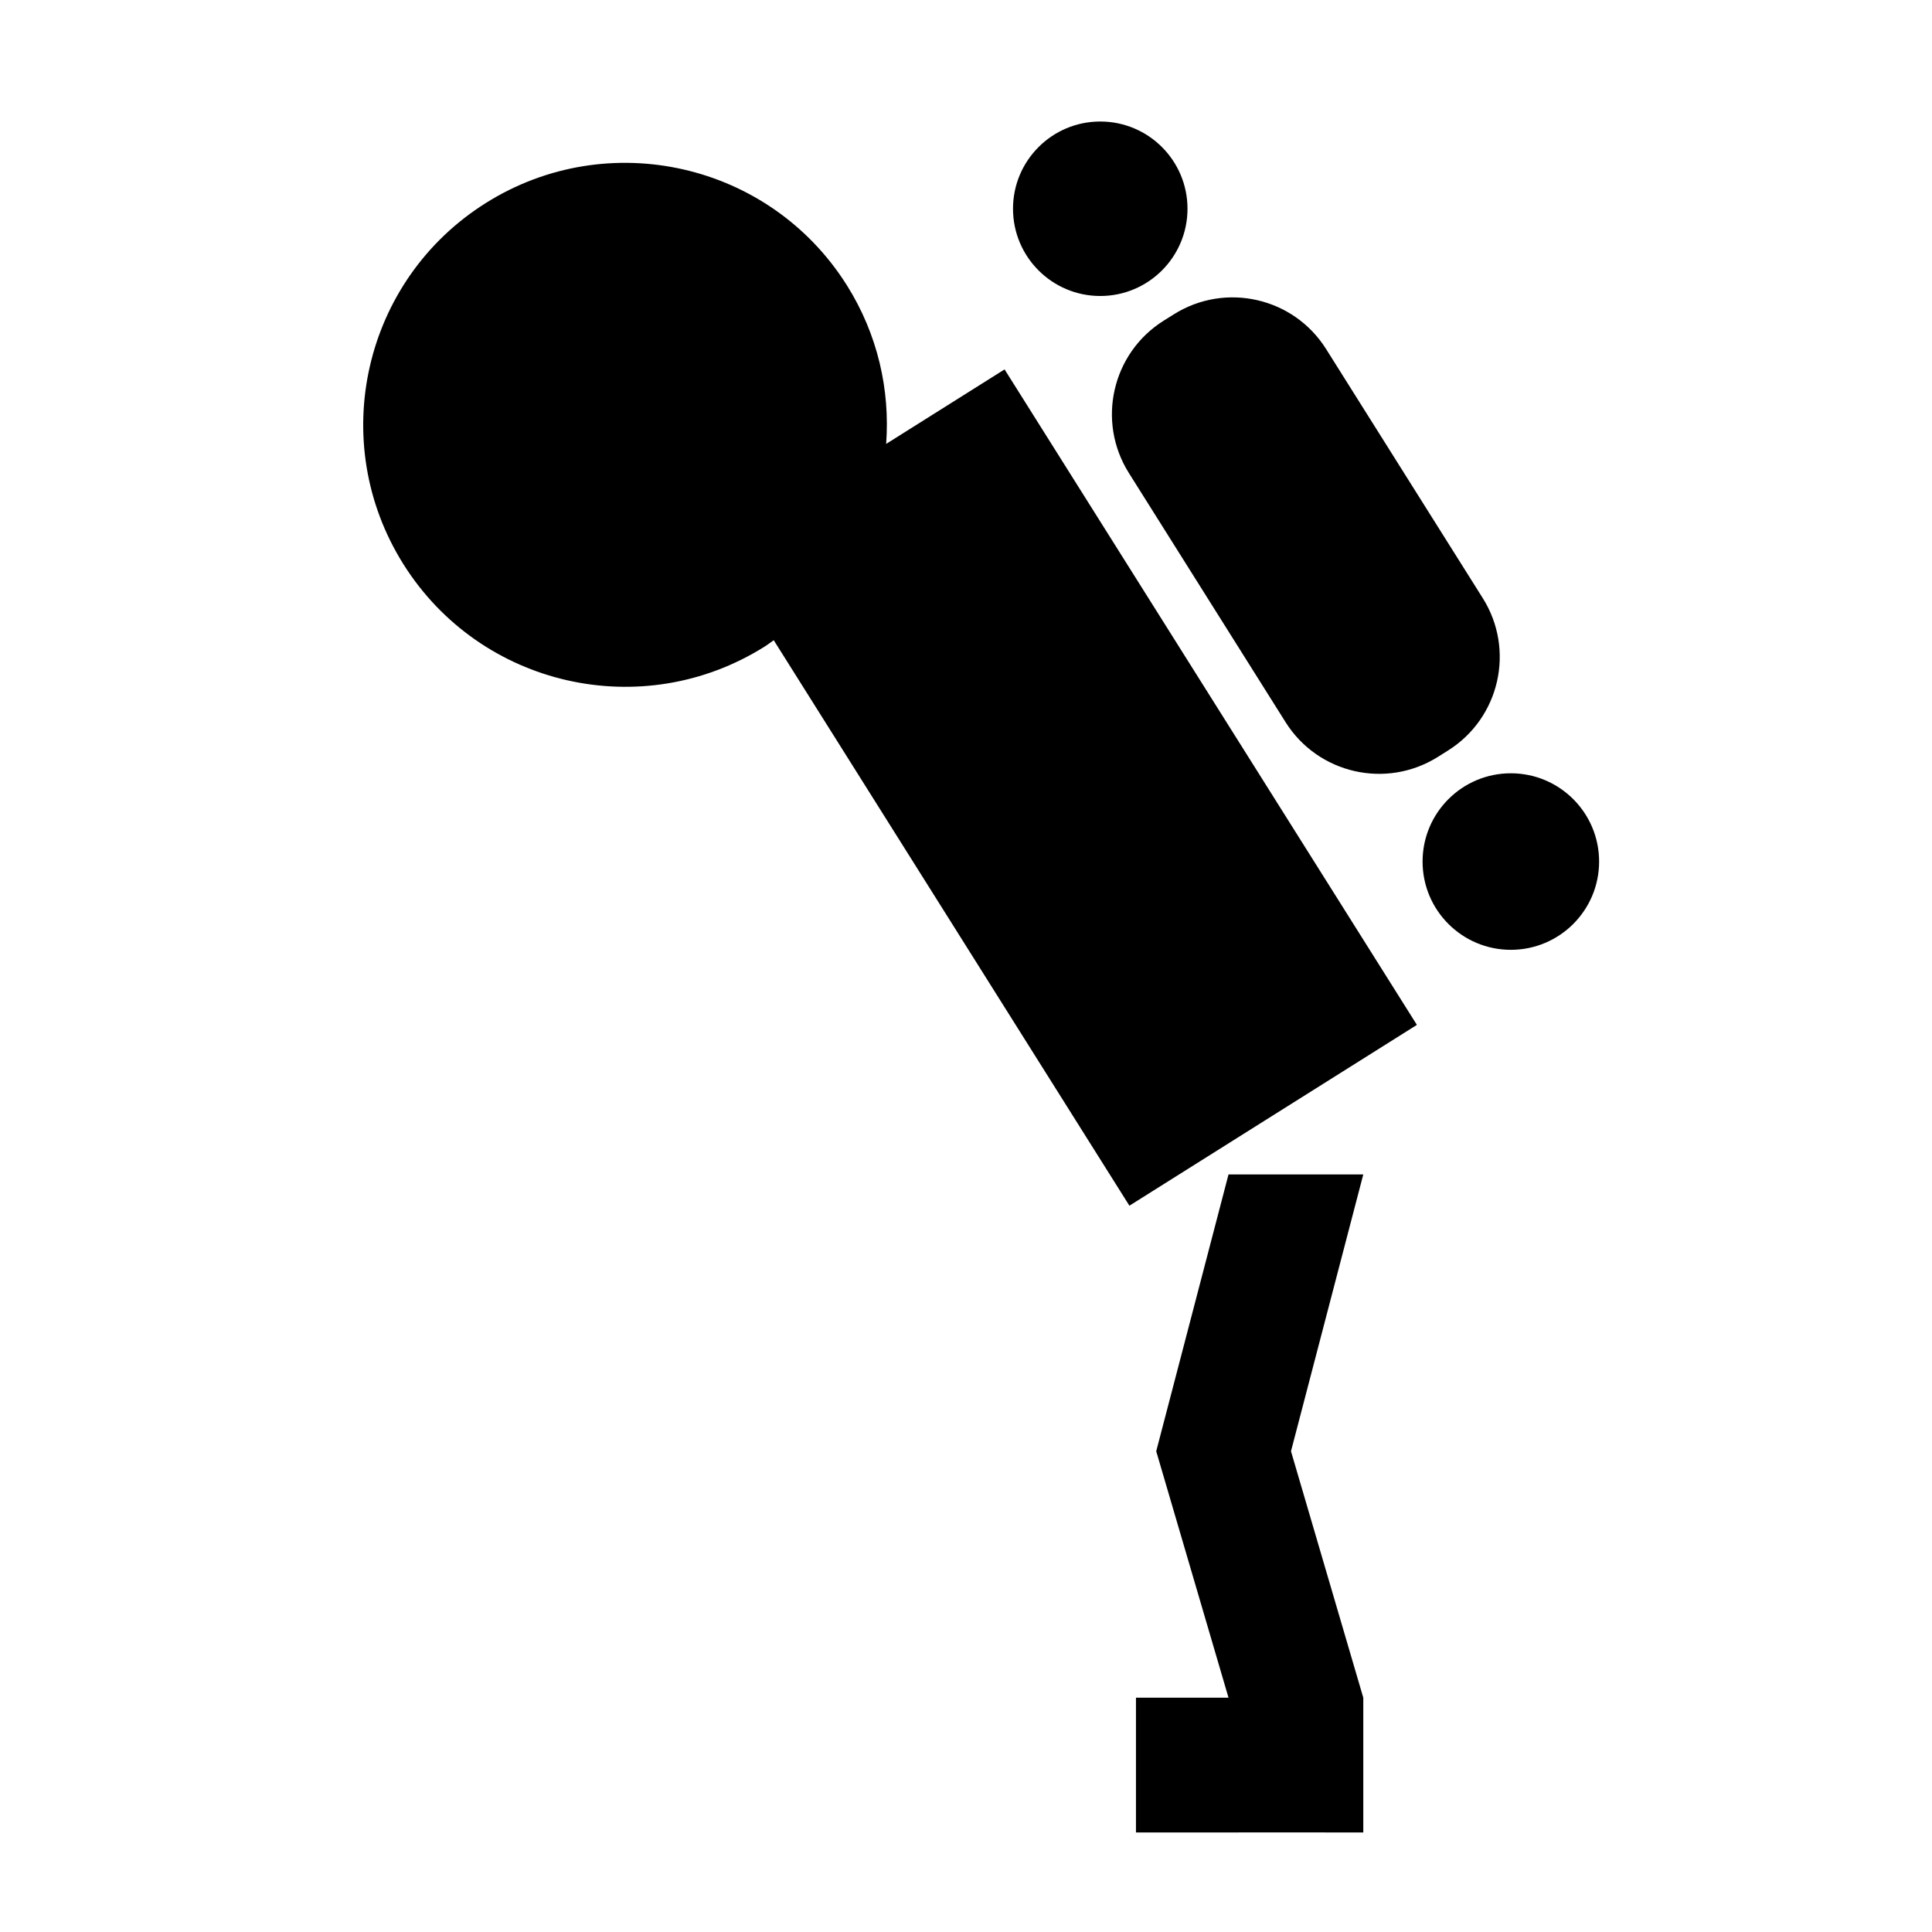
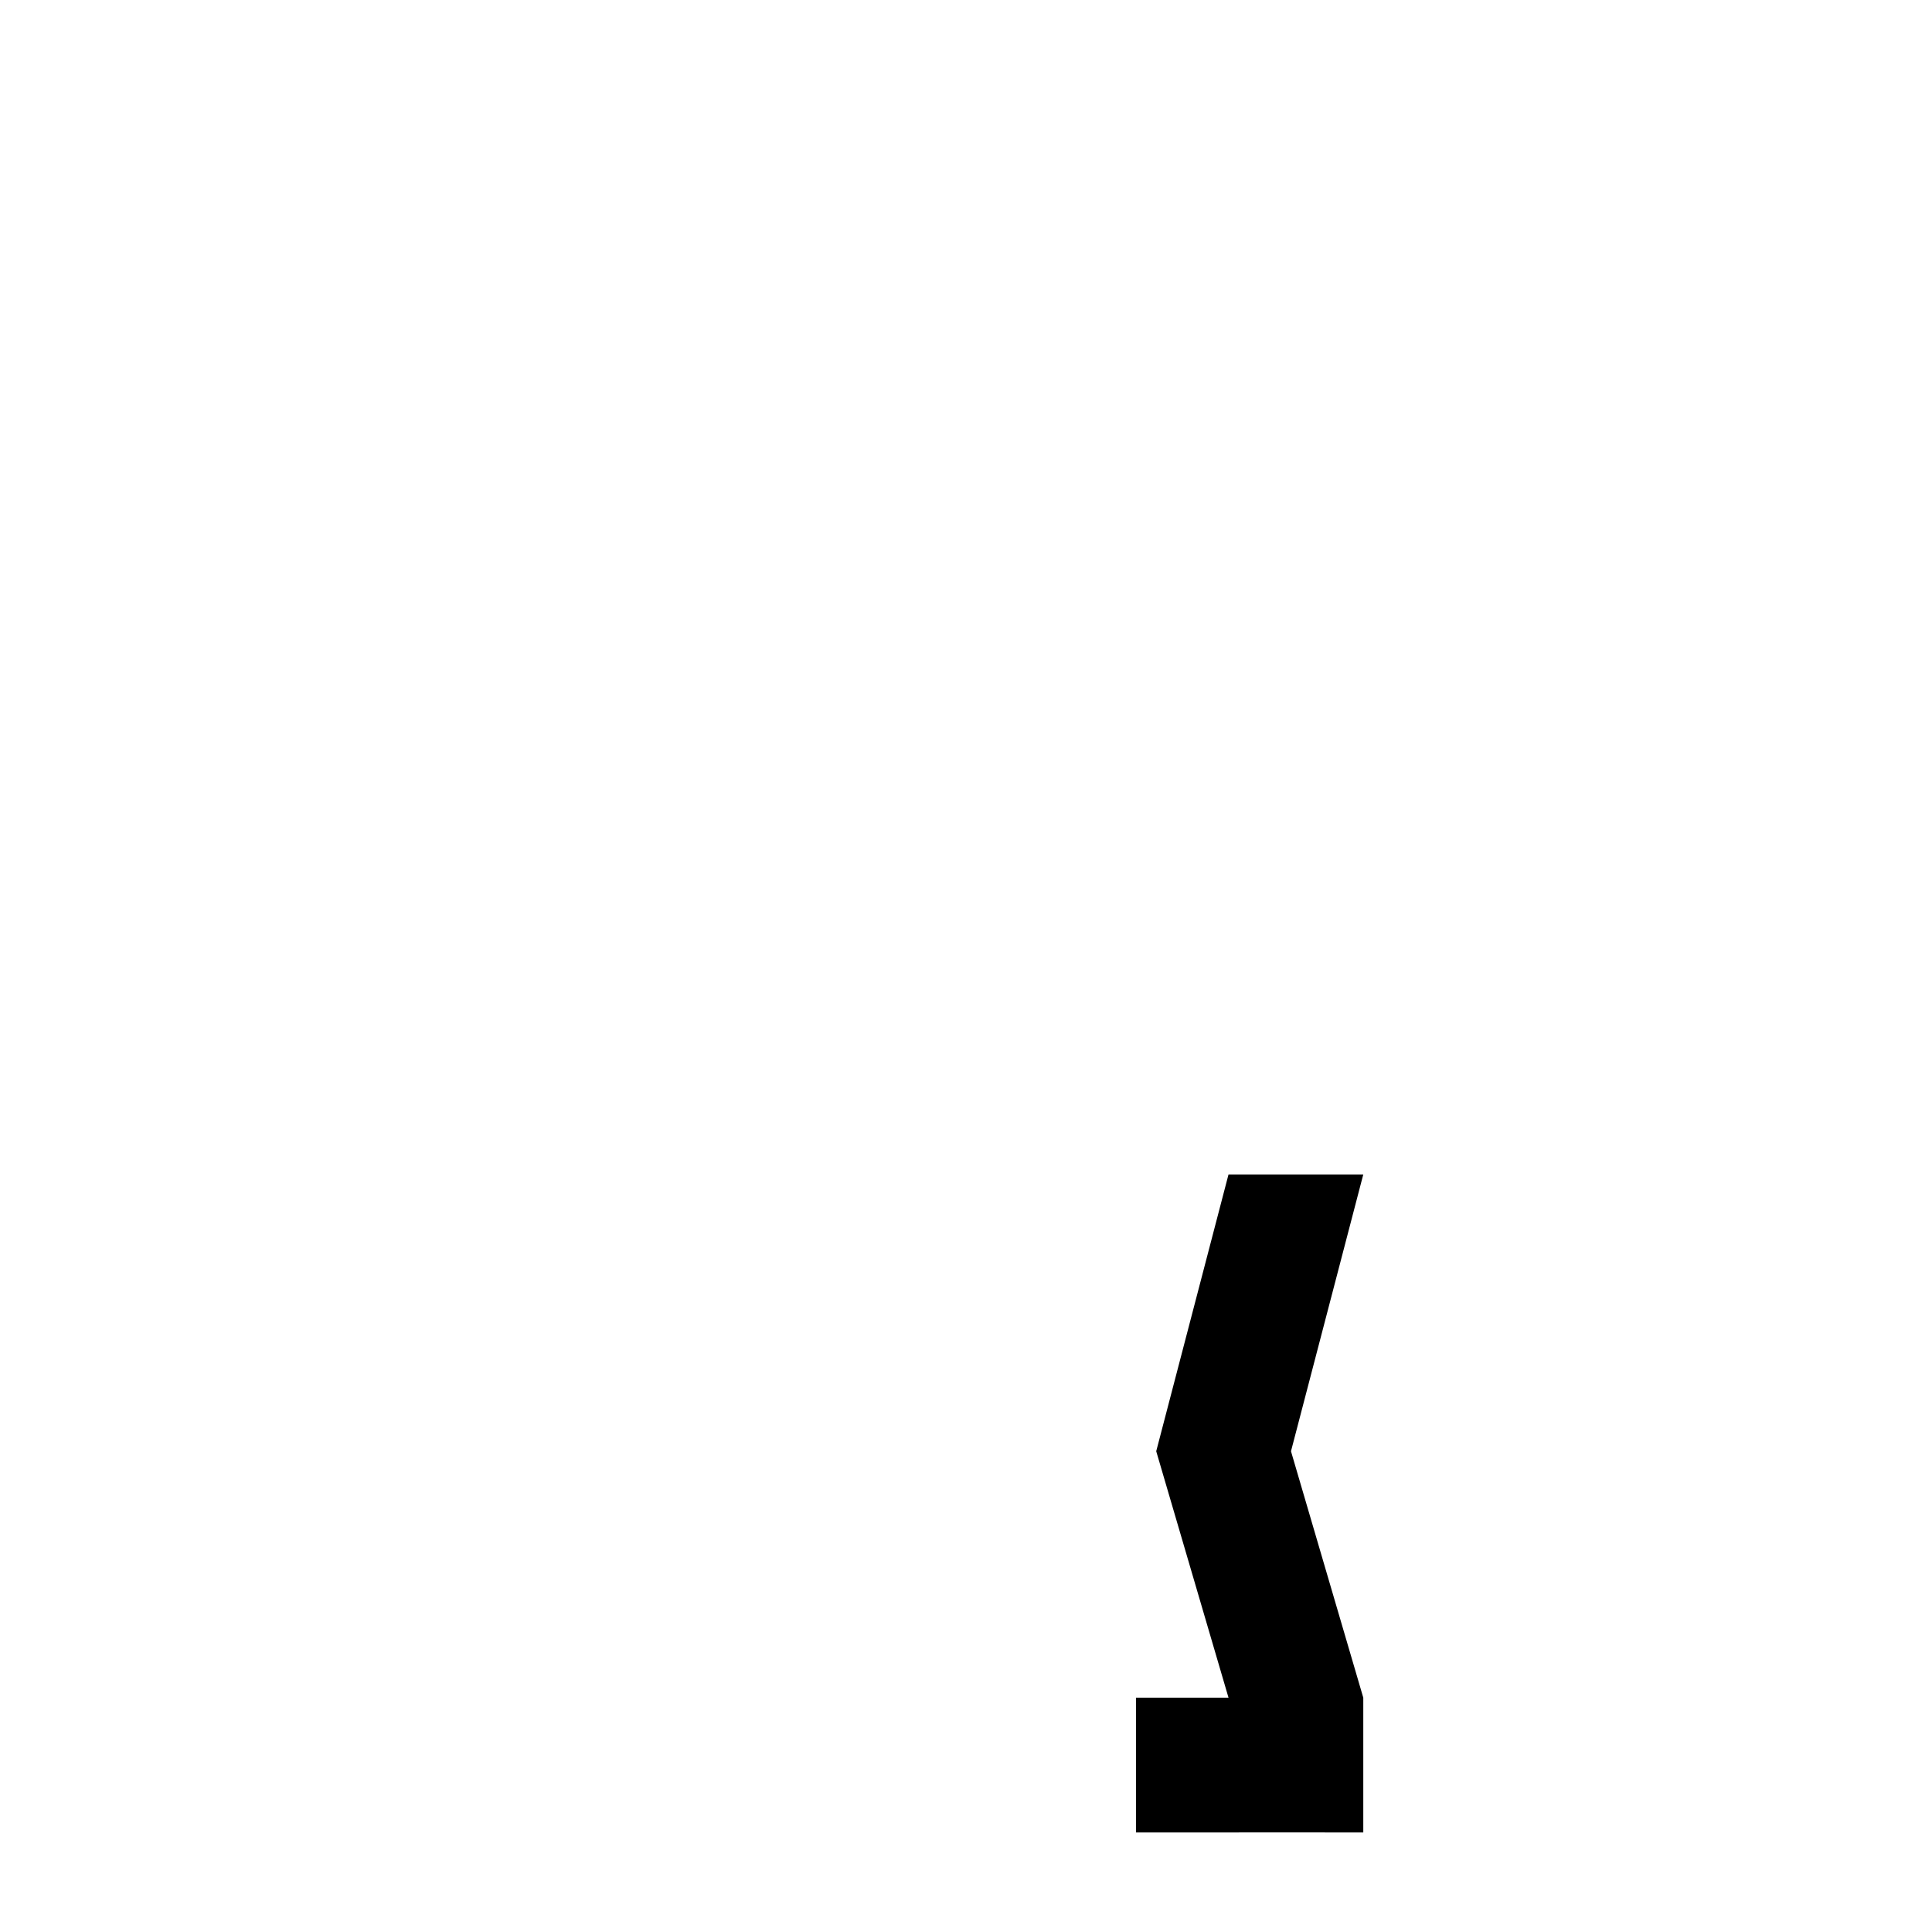
<svg xmlns="http://www.w3.org/2000/svg" fill="#000000" width="800px" height="800px" version="1.1" viewBox="144 144 512 512">
  <g>
    <path d="m469.57 455.24-19.16 73.355 19.16 65.312h-24.527v35.715l43.898-0.012 16.344 0.012v-35.715l-19.16-65.312 19.16-73.355z" />
-     <path d="m378.84 261.64c1.055-14.273-2.203-28.973-10.398-42.02-20.41-32.445-63.273-42.211-95.715-21.805-32.465 20.418-42.215 63.273-21.805 95.723 20.414 32.457 63.262 42.223 95.723 21.809 0.836-0.523 1.594-1.129 2.402-1.684l94.258 149.86 76.188-47.918-109.27-173.71z" />
-     <path d="m458.7 199.32c0 12.77-10.352 23.121-23.121 23.121s-23.121-10.352-23.121-23.121c0-12.77 10.352-23.117 23.121-23.117s23.121 10.348 23.121 23.117" />
-     <path d="m567.78 372.32c0 12.918-10.473 23.391-23.391 23.391s-23.391-10.473-23.391-23.391 10.473-23.391 23.391-23.391 23.391 10.473 23.391 23.391" />
-     <path d="m452.36 229c-13.688 8.609-17.801 26.676-9.191 40.363l41.523 66.023c8.609 13.684 26.676 17.801 40.363 9.195l2.707-1.699c13.68-8.605 17.801-26.676 9.191-40.359l-41.523-66.023c-8.609-13.688-26.676-17.801-40.363-9.195z" />
  </g>
</svg>